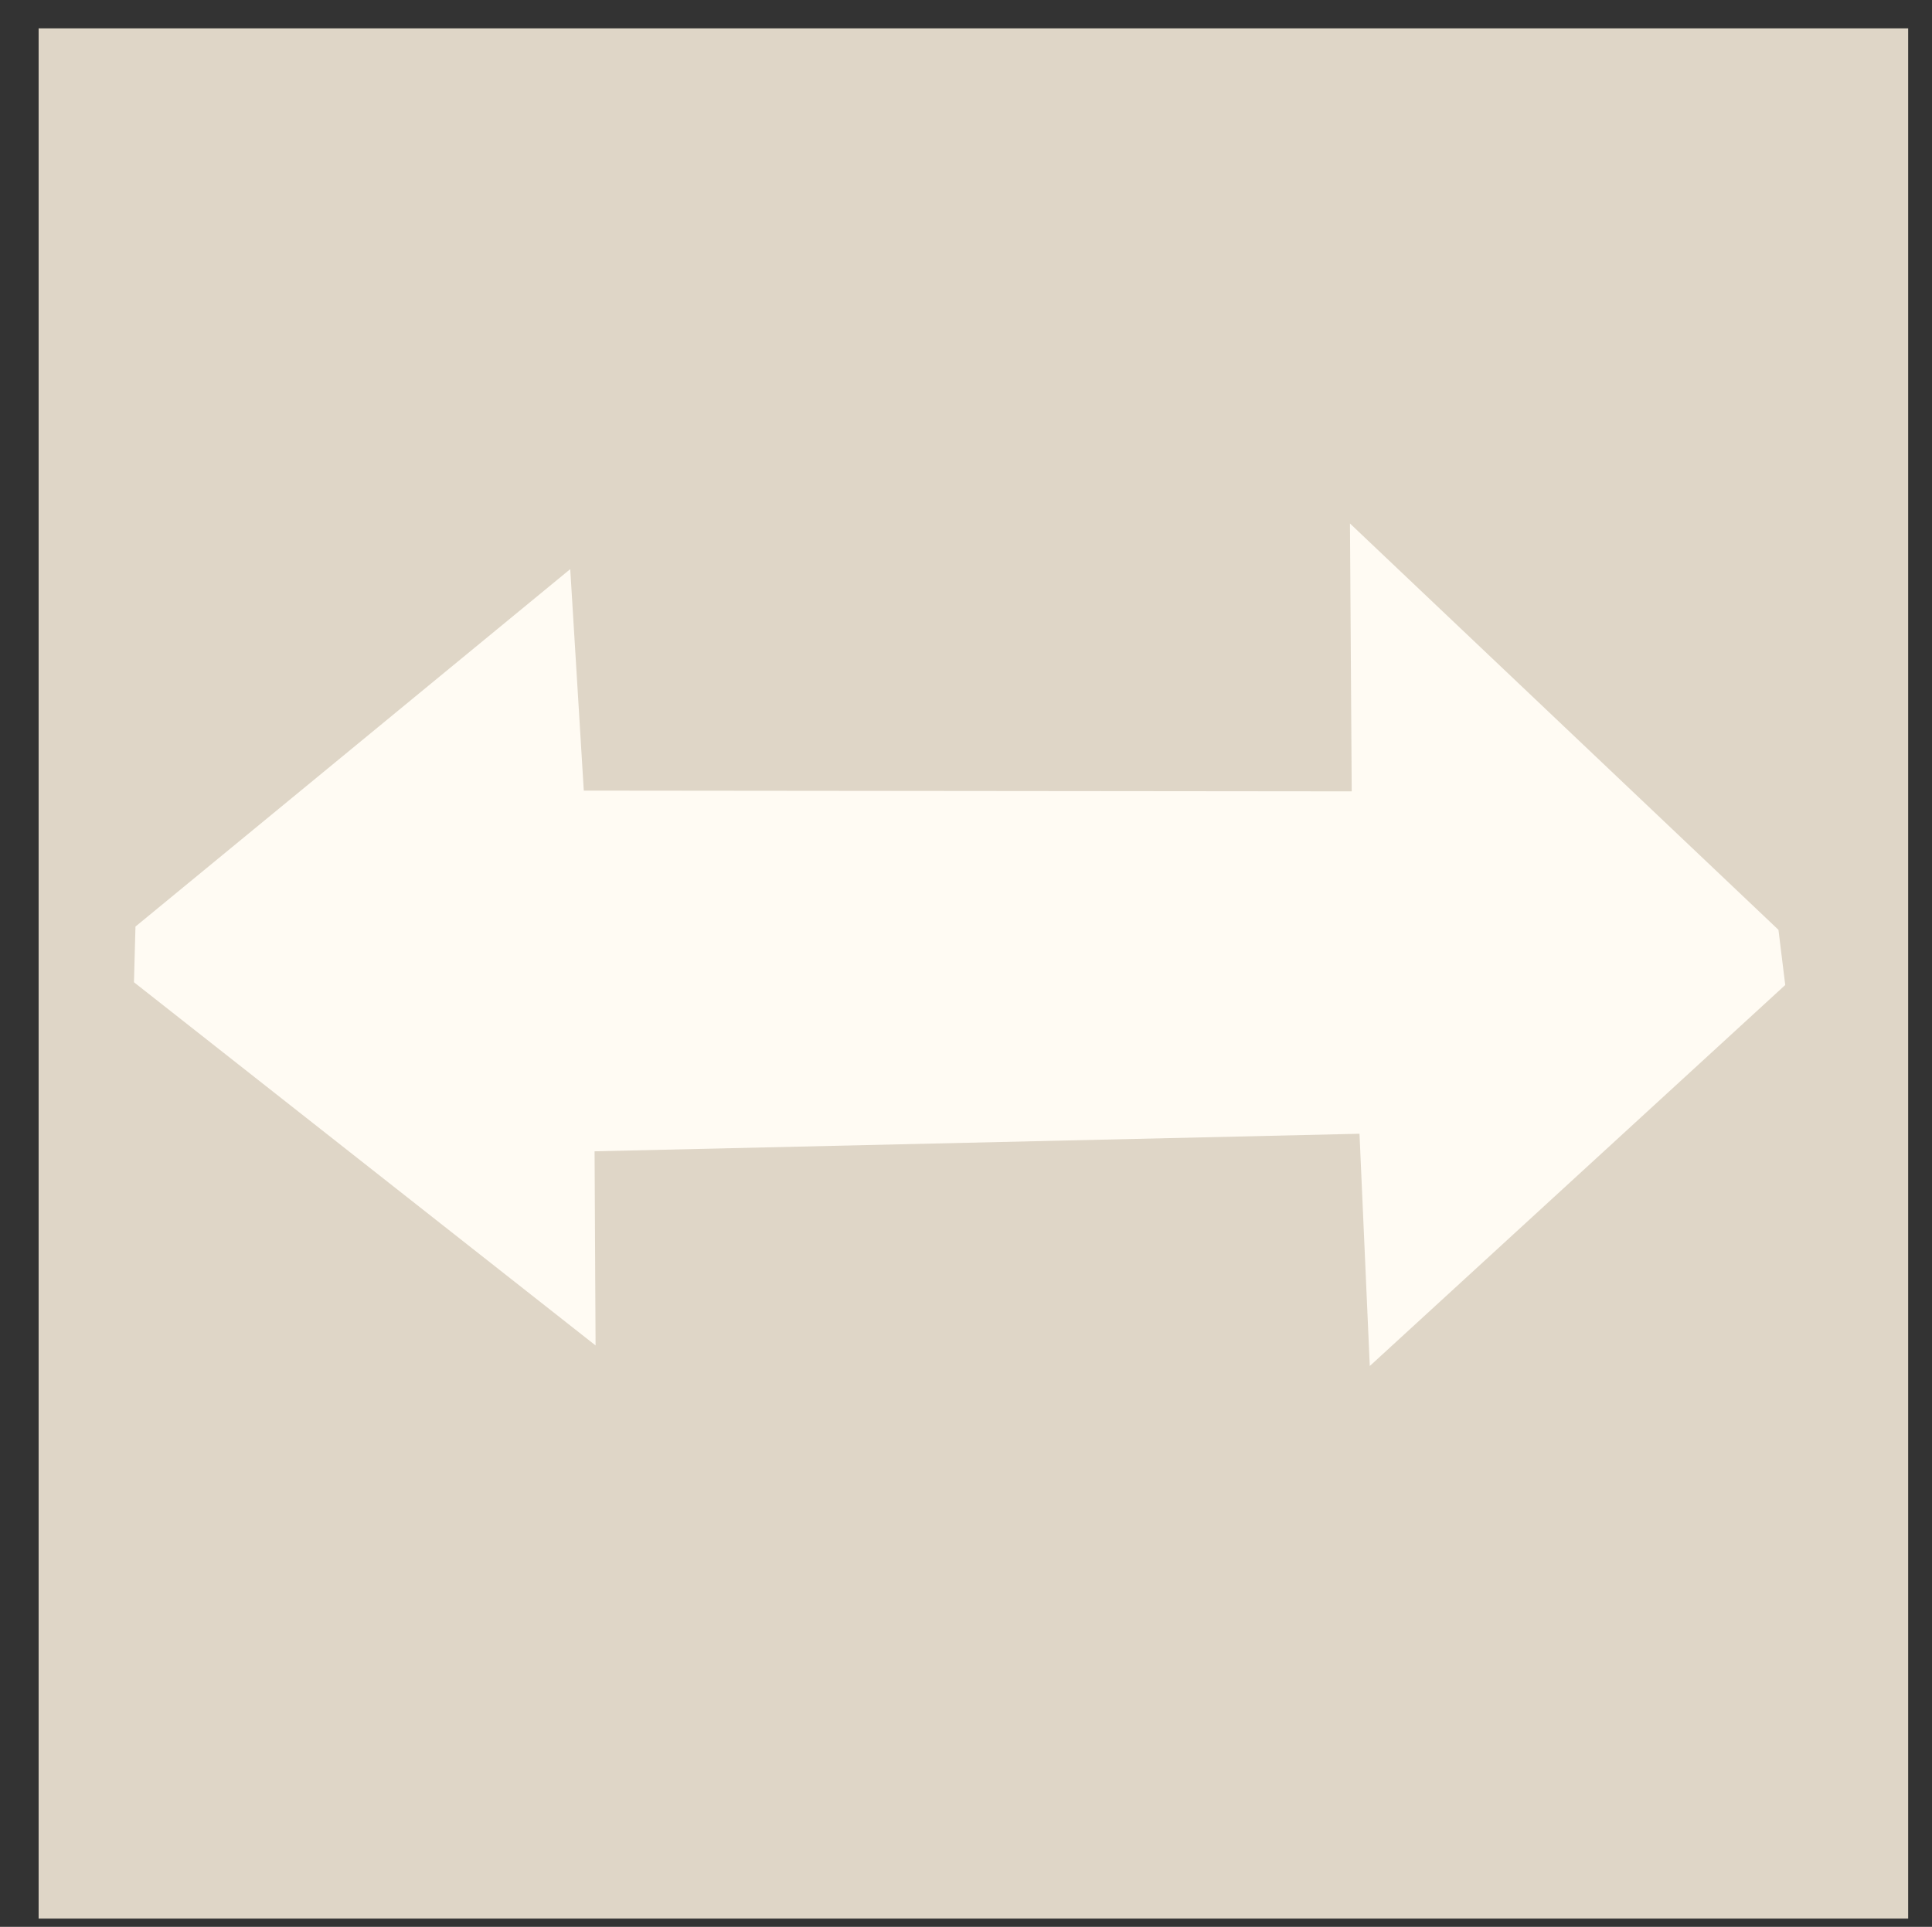
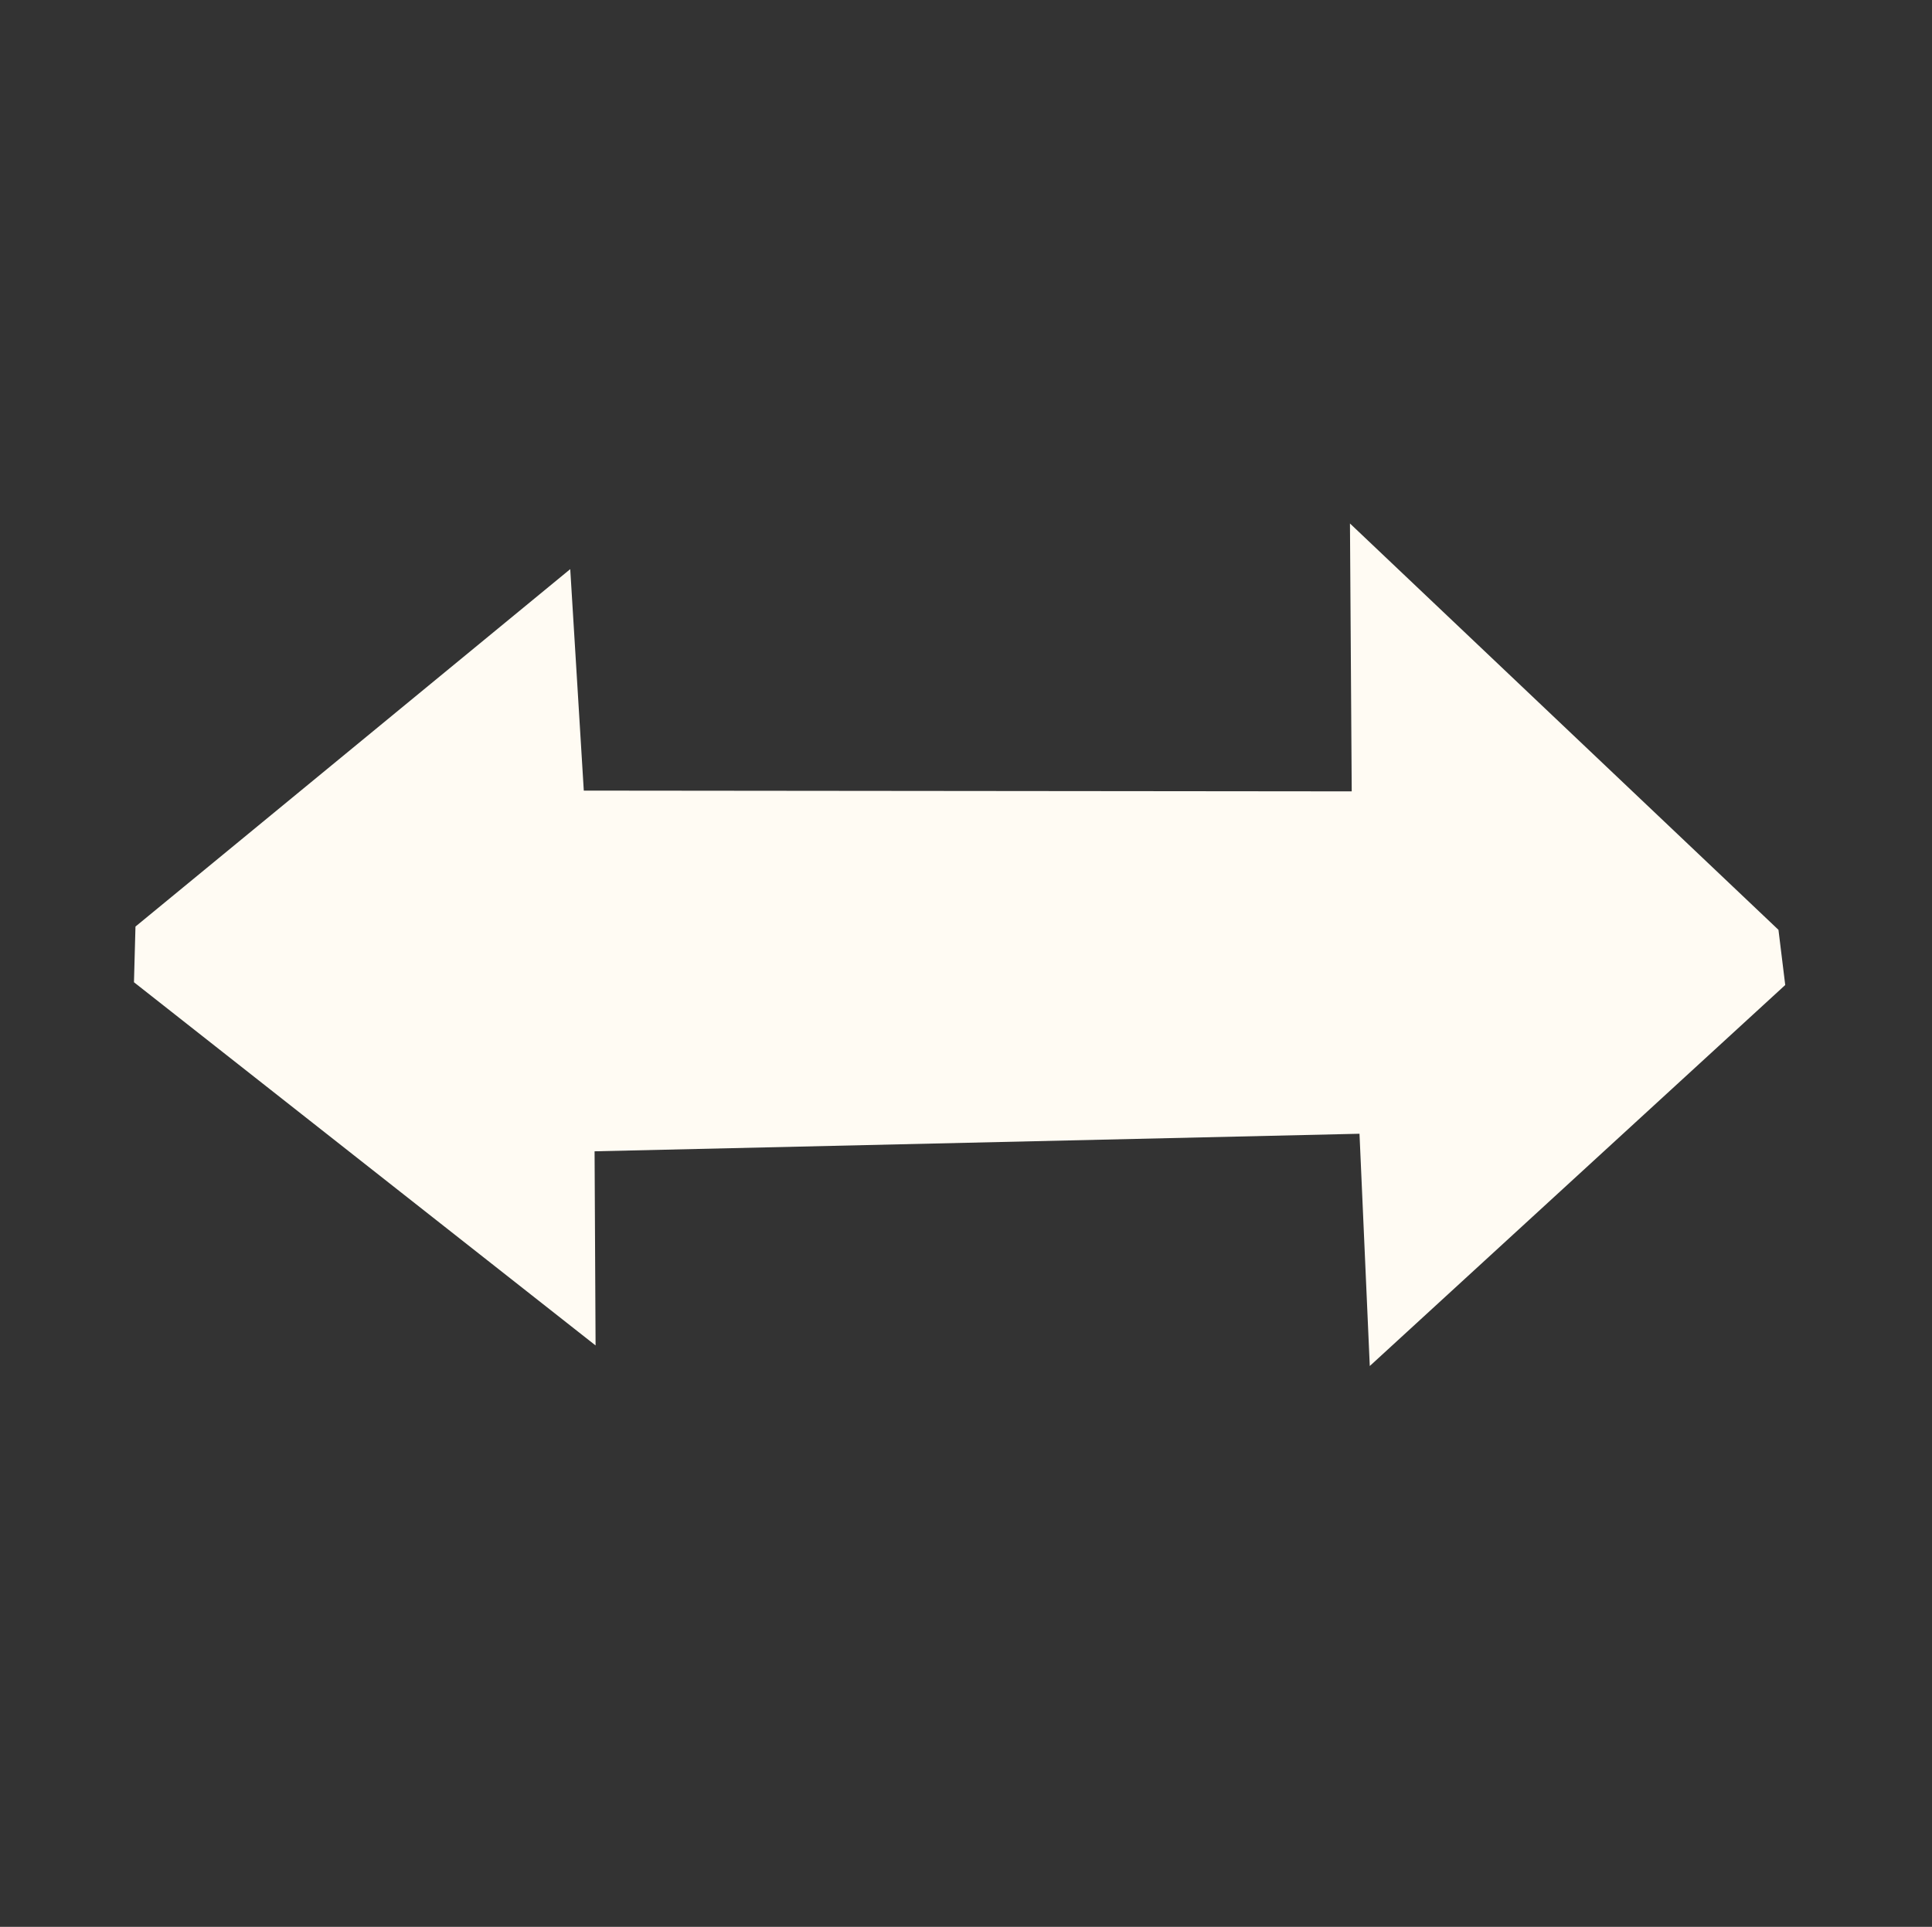
<svg xmlns="http://www.w3.org/2000/svg" xmlns:ns1="http://www.inkscape.org/namespaces/inkscape" xmlns:ns2="http://sodipodi.sourceforge.net/DTD/sodipodi-0.dtd" width="7.701mm" height="7.682mm" viewBox="0 0 7.701 7.682" version="1.1" id="svg5" xml:space="preserve" ns1:version="1.2.2 (732a01da63, 2022-12-09)" ns2:docname="bonus.svg">
  <rect x="0" y="0" width="7.701" height="7.682" fill="#333333" stroke="none" />
  <ns2:namedview id="namedview7" pagecolor="#ffffff" bordercolor="#000000" borderopacity="0.25" ns1:showpageshadow="2" ns1:pageopacity="0.0" ns1:pagecheckerboard="0" ns1:deskcolor="#d1d1d1" ns1:document-units="mm" showgrid="false" ns1:zoom="6.3043212" ns1:cx="-110.32116" ns1:cy="35.293253" ns1:window-width="3840" ns1:window-height="2054" ns1:window-x="-11" ns1:window-y="-11" ns1:window-maximized="1" ns1:current-layer="layer1" showguides="true">
    <ns2:guide position="1.486,-4.393" orientation="1,0" id="guide324" ns1:locked="false" />
  </ns2:namedview>
  <defs id="defs2" />
  <g ns1:label="Ebene 1" ns1:groupmode="layer" id="layer1" transform="translate(-135.247,-30.229)">
-     <rect style="fill:#dfd6c7;fill-opacity:1;stroke:none;stroke-width:0.564;stroke-linecap:square;stroke-linejoin:bevel;stroke-dasharray:none;stroke-opacity:1;stop-color:#000000" id="rect4850" width="7.452" height="7.536" x="135.401" y="30.342" />
    <path id="path4852" style="color:#000000;fill:#fffbf3;fill-opacity:1;stroke-linecap:square;stroke-linejoin:bevel;-inkscape-stroke:none" d="m 137.574,33.381 -0.054,-0.883 -1.733,1.425 -0.006,0.222 1.84,1.448 -0.004,-0.774 3.049,-0.07 0.041,0.926 1.656,-1.519 -0.027,-0.22 -1.708,-1.62 0.007,1.068 z" ns2:nodetypes="ccccccccccccc" />
  </g>
</svg>